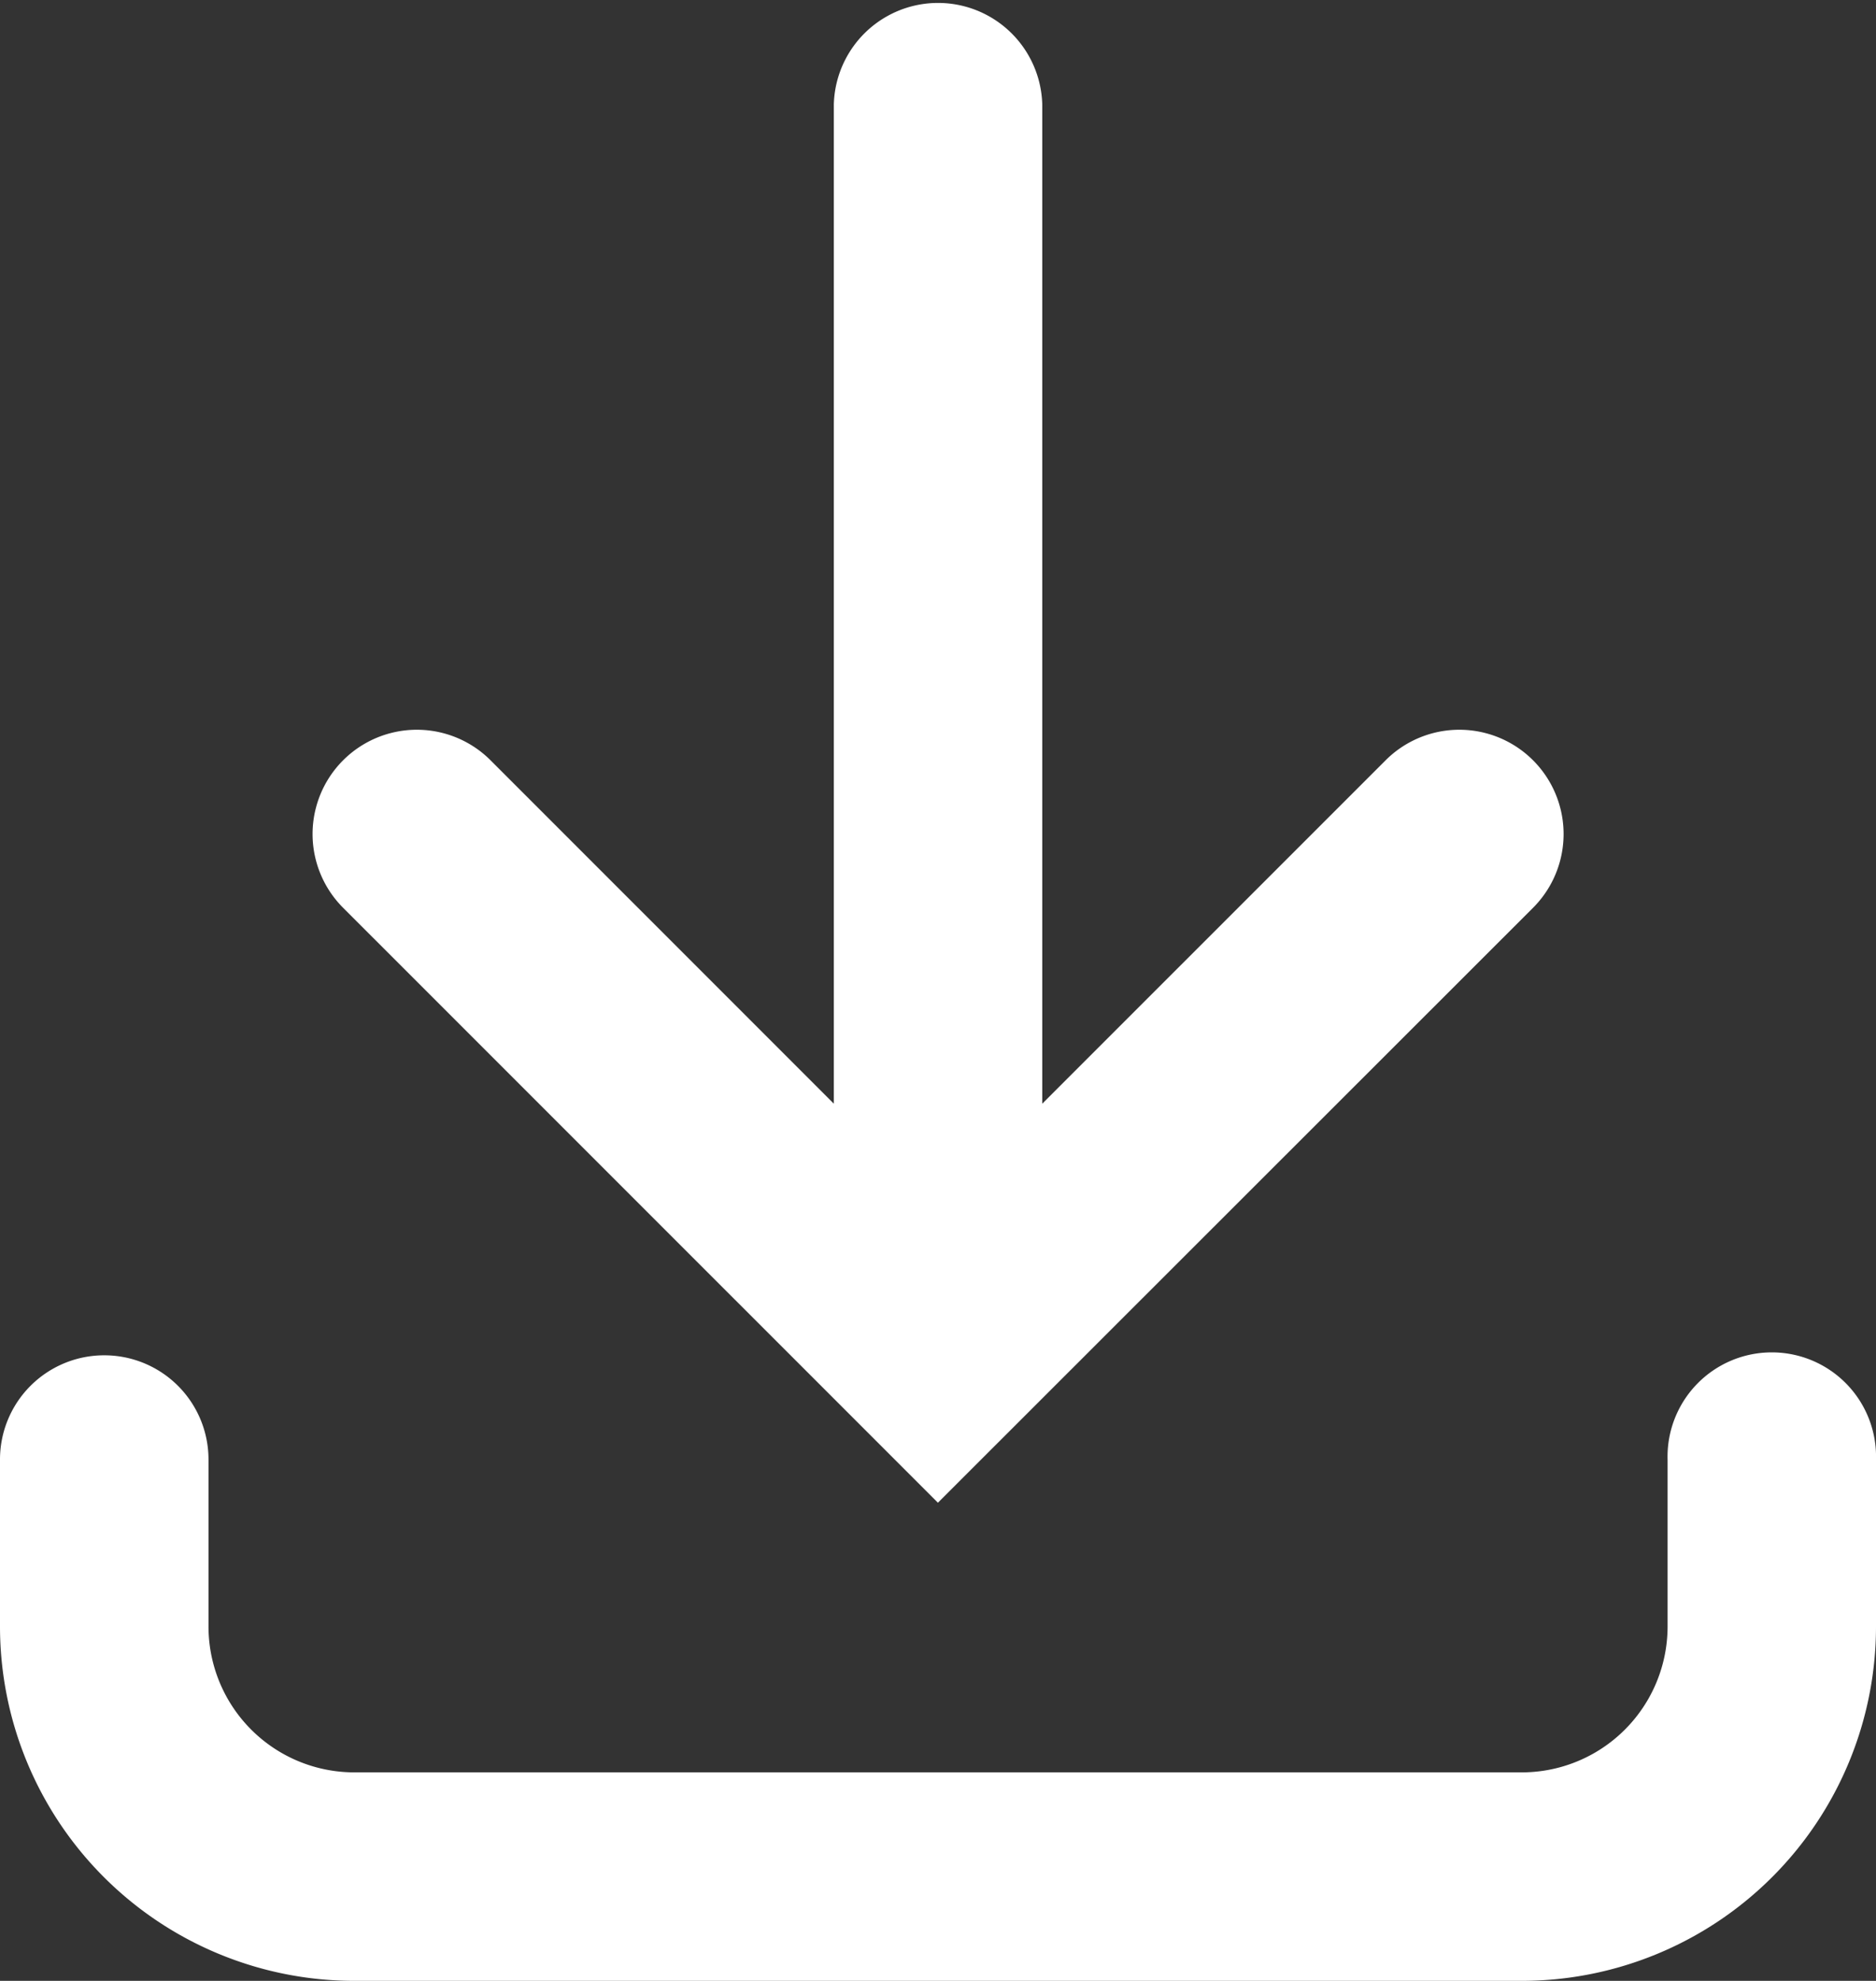
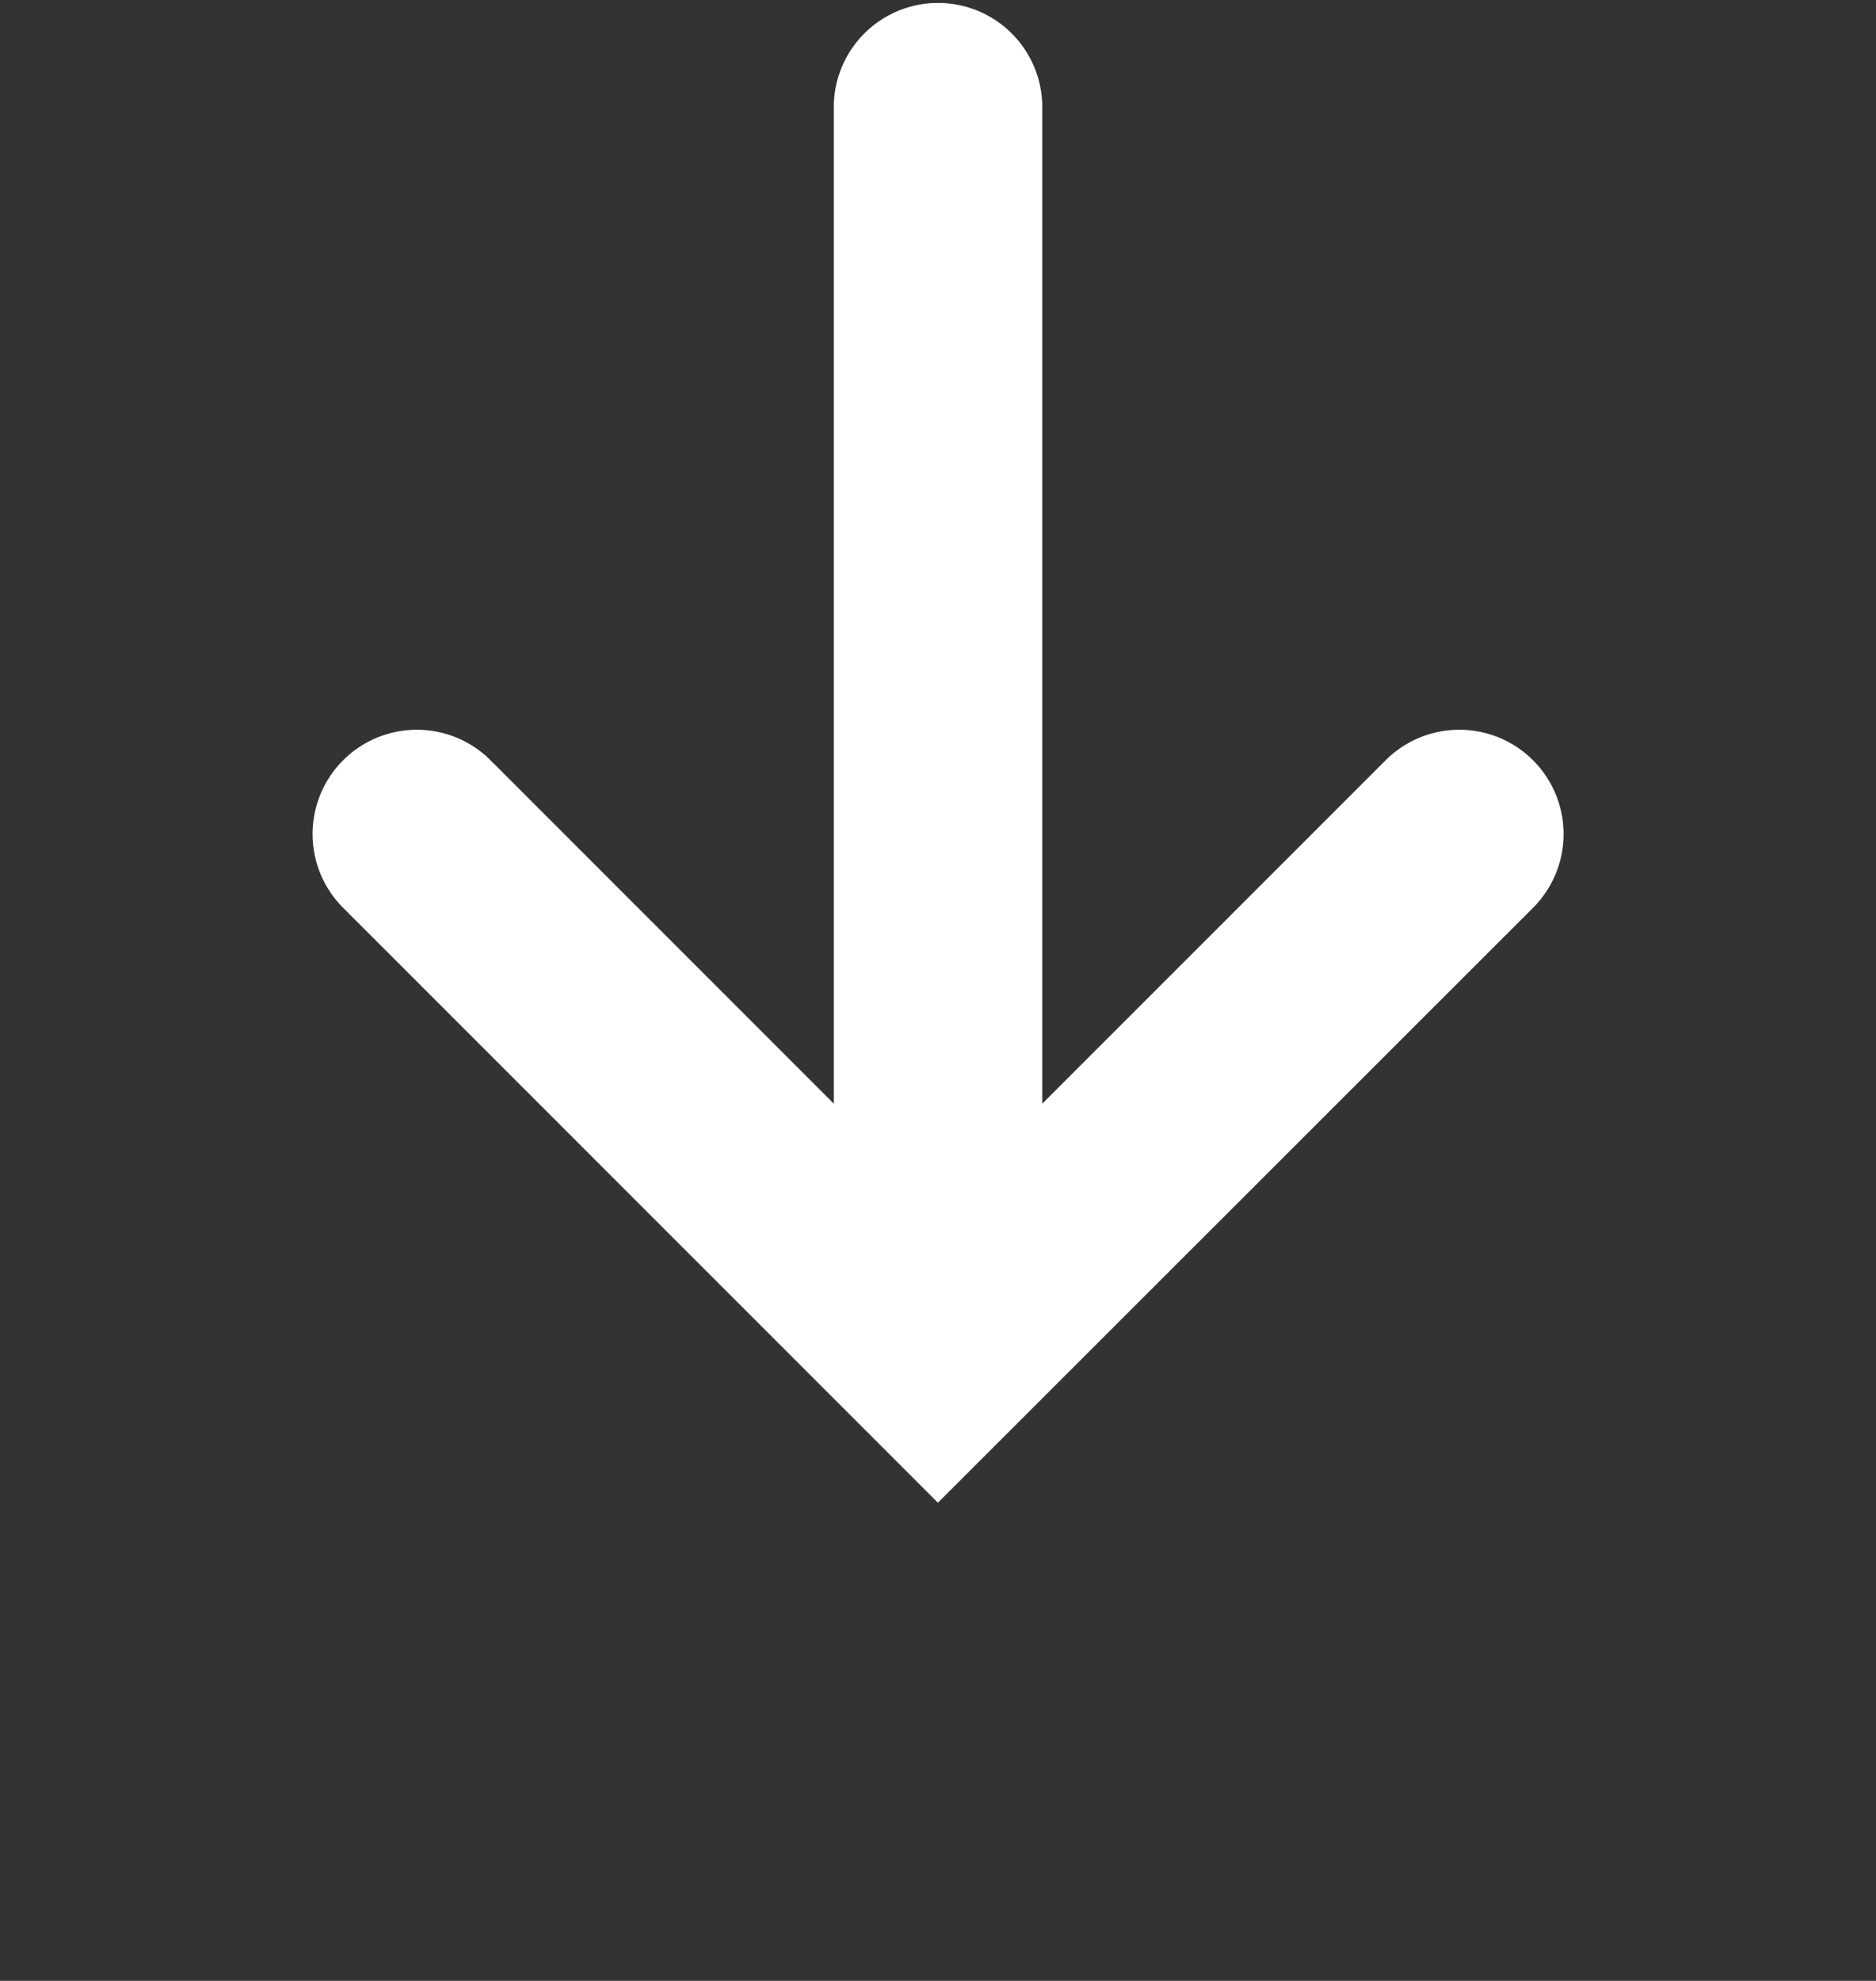
<svg xmlns="http://www.w3.org/2000/svg" id="np_download_5006210_FFFFFF" width="22.674" height="23.933" viewBox="0 0 22.674 23.933">
  <rect x="0" y="0" width="22.674" height="23.933" fill="#333333" stroke="none" />
  <path id="Path_11831" data-name="Path 11831" d="M40.068,32.085V20.01a1.26,1.26,0,0,0-2.519,0V32.085L33.4,27.936a1.26,1.26,0,0,0-1.782,1.782l7.189,7.188L46,29.718a1.26,1.26,0,0,0-1.782-1.782Z" transform="translate(-27.471 -18.75)" fill="#fff" />
-   <path id="Path_11832" data-name="Path 11832" d="M23.135,59.375a1.259,1.259,0,0,1,1.26,1.26V62.65a1.763,1.763,0,0,0,1.764,1.764H40.266a1.763,1.763,0,0,0,1.764-1.764V60.635a1.26,1.26,0,1,1,2.519,0V62.65a4.283,4.283,0,0,1-4.283,4.283H26.158a4.283,4.283,0,0,1-4.283-4.283V60.635A1.259,1.259,0,0,1,23.135,59.375Z" transform="translate(-21.875 -43)" fill="#fff" />
</svg>